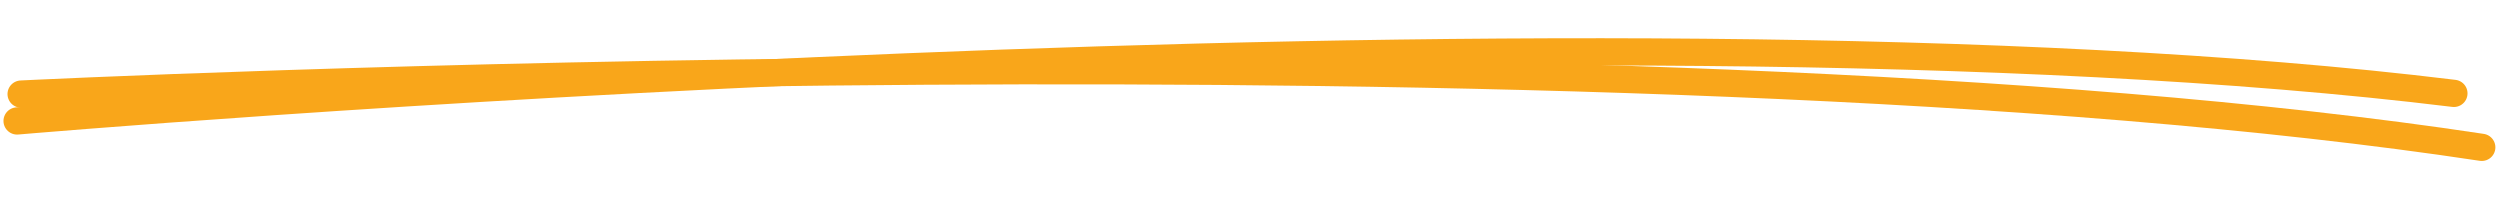
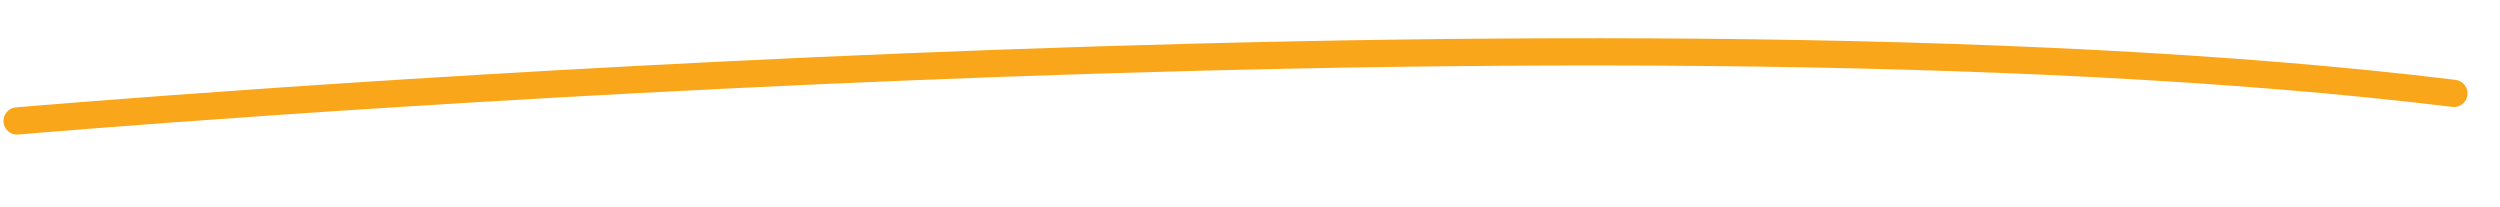
<svg xmlns="http://www.w3.org/2000/svg" width="100%" height="100%" viewBox="0 0 459 38" version="1.1" xml:space="preserve" style="fill-rule:evenodd;clip-rule:evenodd;stroke-linecap:round;">
  <path d="M3.137,22.208C3.137,22.208 289.677,-2.587 450.537,17.145" style="fill:none;fill-rule:nonzero;stroke:rgb(249,166,26);stroke-width:5px;" />
-   <path d="M3.877,17.272C3.877,17.272 295.503,2.786 455.653,27.053" style="fill:none;fill-rule:nonzero;stroke:rgb(249,166,26);stroke-width:5px;" />
</svg>